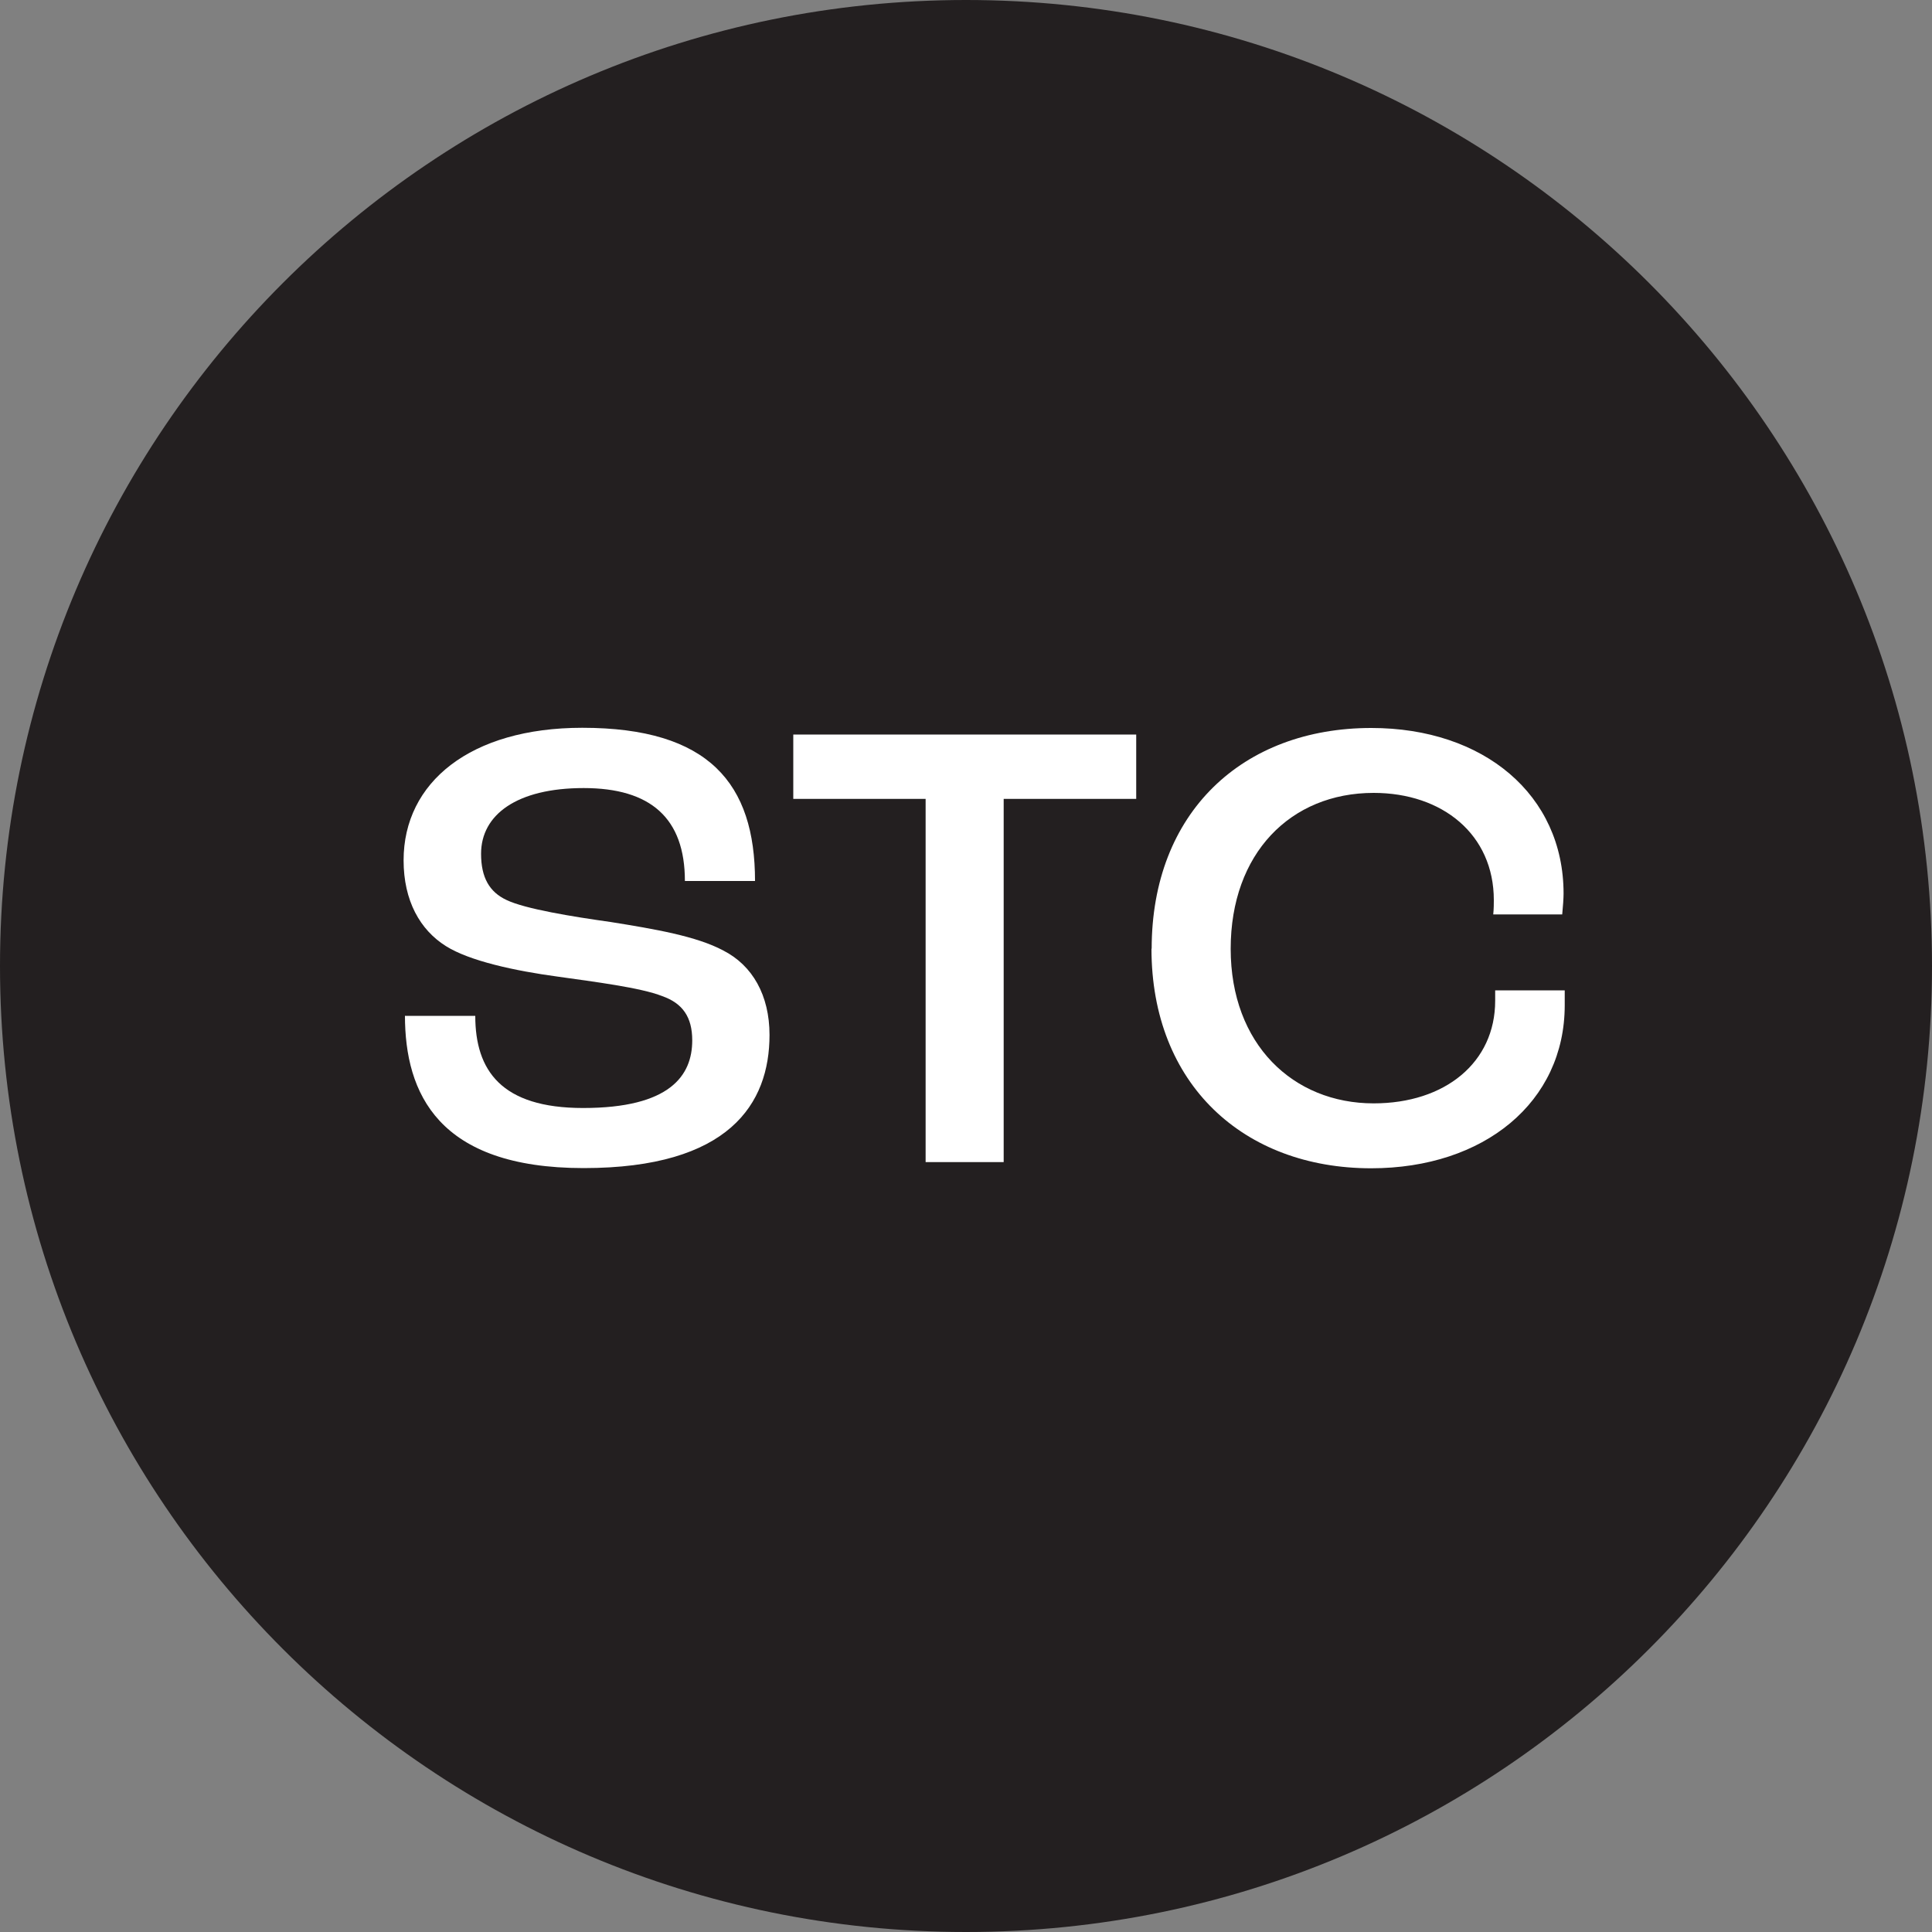
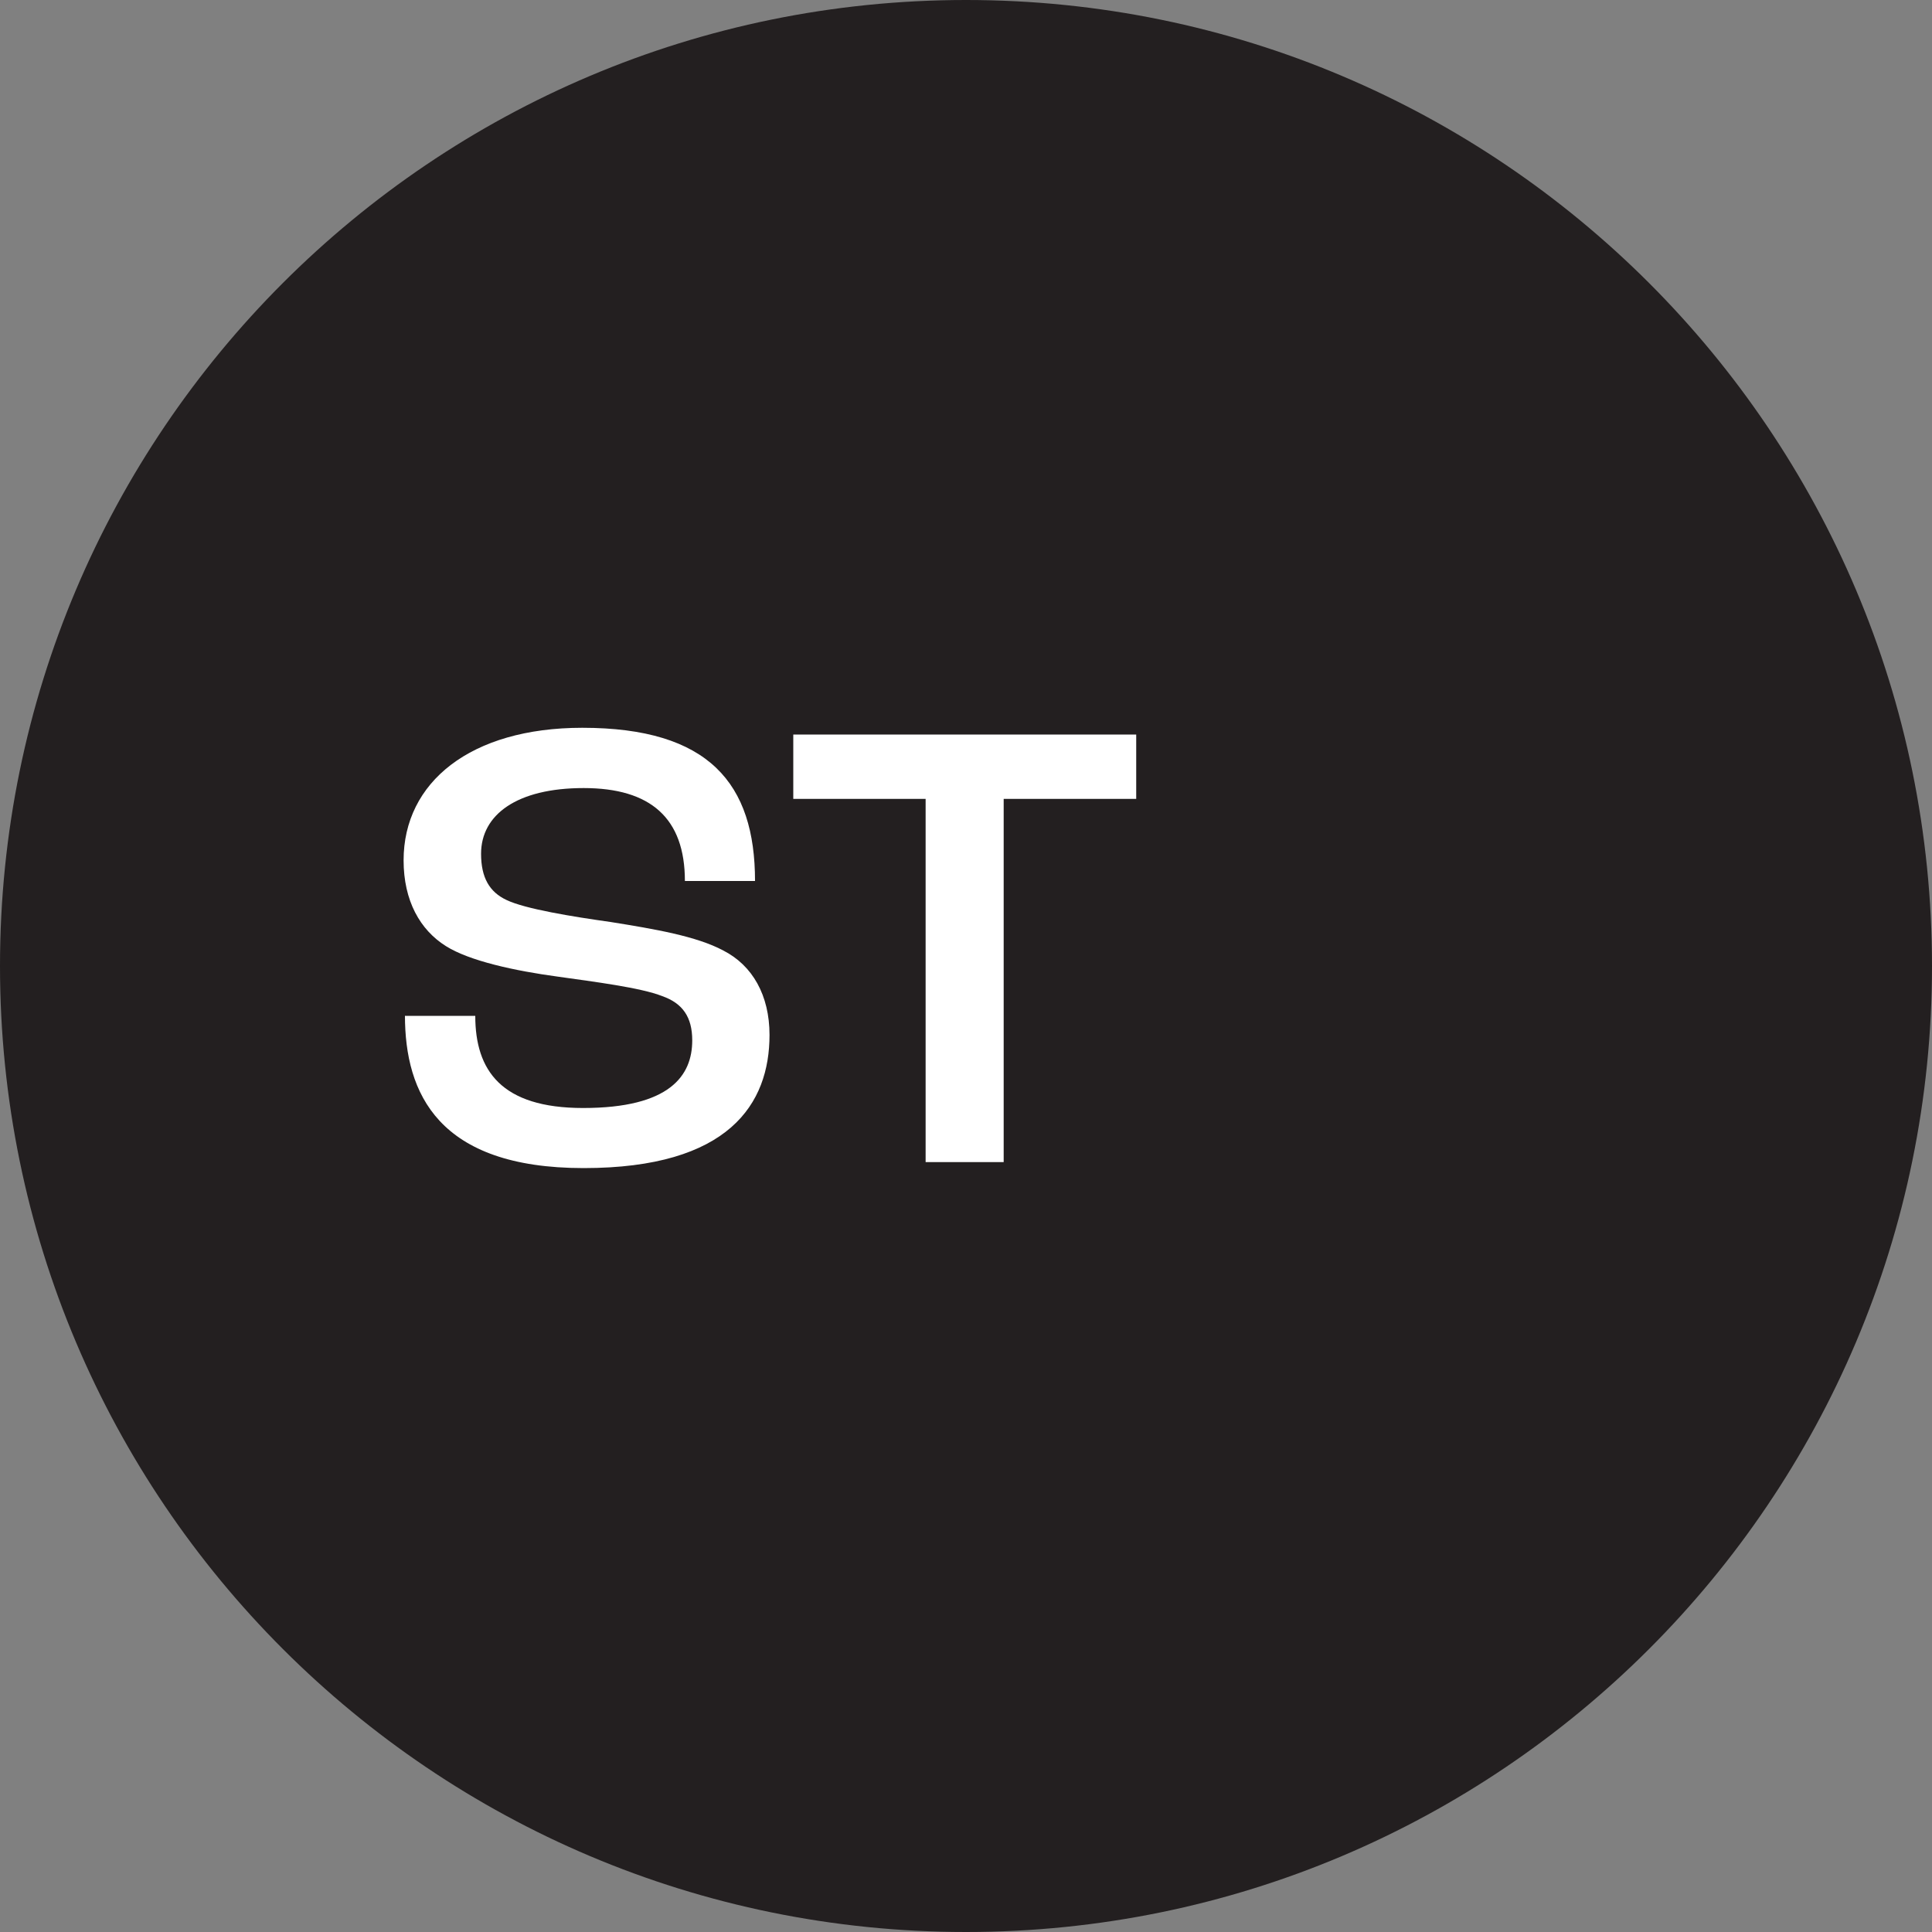
<svg xmlns="http://www.w3.org/2000/svg" id="a" viewBox="0 0 100 100">
  <rect x="0" y="0" width="100" height="100" fill="#808080" stroke="none" />
  <defs>
    <style>.b{fill:#fff;}.c{fill:#231f20;}</style>
  </defs>
  <path class="c" d="M50,100c27.61,0,50-22.39,50-50S77.61,0,50,0,0,22.38,0,50s22.39,50,50,50" />
  <g>
    <path class="b" d="M20.97,52.58h3.63c0,2.82,1.34,4.77,5.58,4.77,4.5,0,5.65-1.68,5.65-3.5,0-1.21-.5-1.92-1.55-2.29-1.11-.44-3.5-.74-5.41-1.01-2.22-.3-4.57-.81-5.79-1.58-1.34-.84-2.19-2.35-2.19-4.44,0-4.04,3.46-6.86,9.25-6.86,6.56,0,8.94,2.89,8.94,7.93h-3.63c0-3.26-1.78-4.81-5.24-4.81s-5.31,1.38-5.31,3.4c0,1.24,.44,1.98,1.31,2.39,.97,.47,3.46,.87,5.38,1.14,2.32,.37,4.47,.74,5.85,1.48,1.51,.77,2.39,2.32,2.39,4.37,0,3.56-2.09,6.89-9.62,6.89s-9.25-3.87-9.25-7.9Z" />
    <path class="b" d="M47.92,41.35h-6.86v-3.33h17.75v3.33h-6.86v18.8h-4.04v-18.8Z" />
-     <path class="b" d="M59.61,49.11c0-7.06,4.71-11.43,11.37-11.43,5.82,0,9.95,3.46,9.95,8.57,0,.24-.03,.67-.07,1.08h-3.57c.03-.3,.03-.57,.03-.74,0-3.4-2.66-5.55-6.22-5.55-4.3,0-7.4,3.13-7.4,8.07s3.23,8,7.4,8c3.7,0,6.29-2.12,6.29-5.31v-.54h3.6v.77c0,5.01-4.17,8.44-10.02,8.44-6.59,0-11.37-4.34-11.37-11.37Z" />
  </g>
</svg>